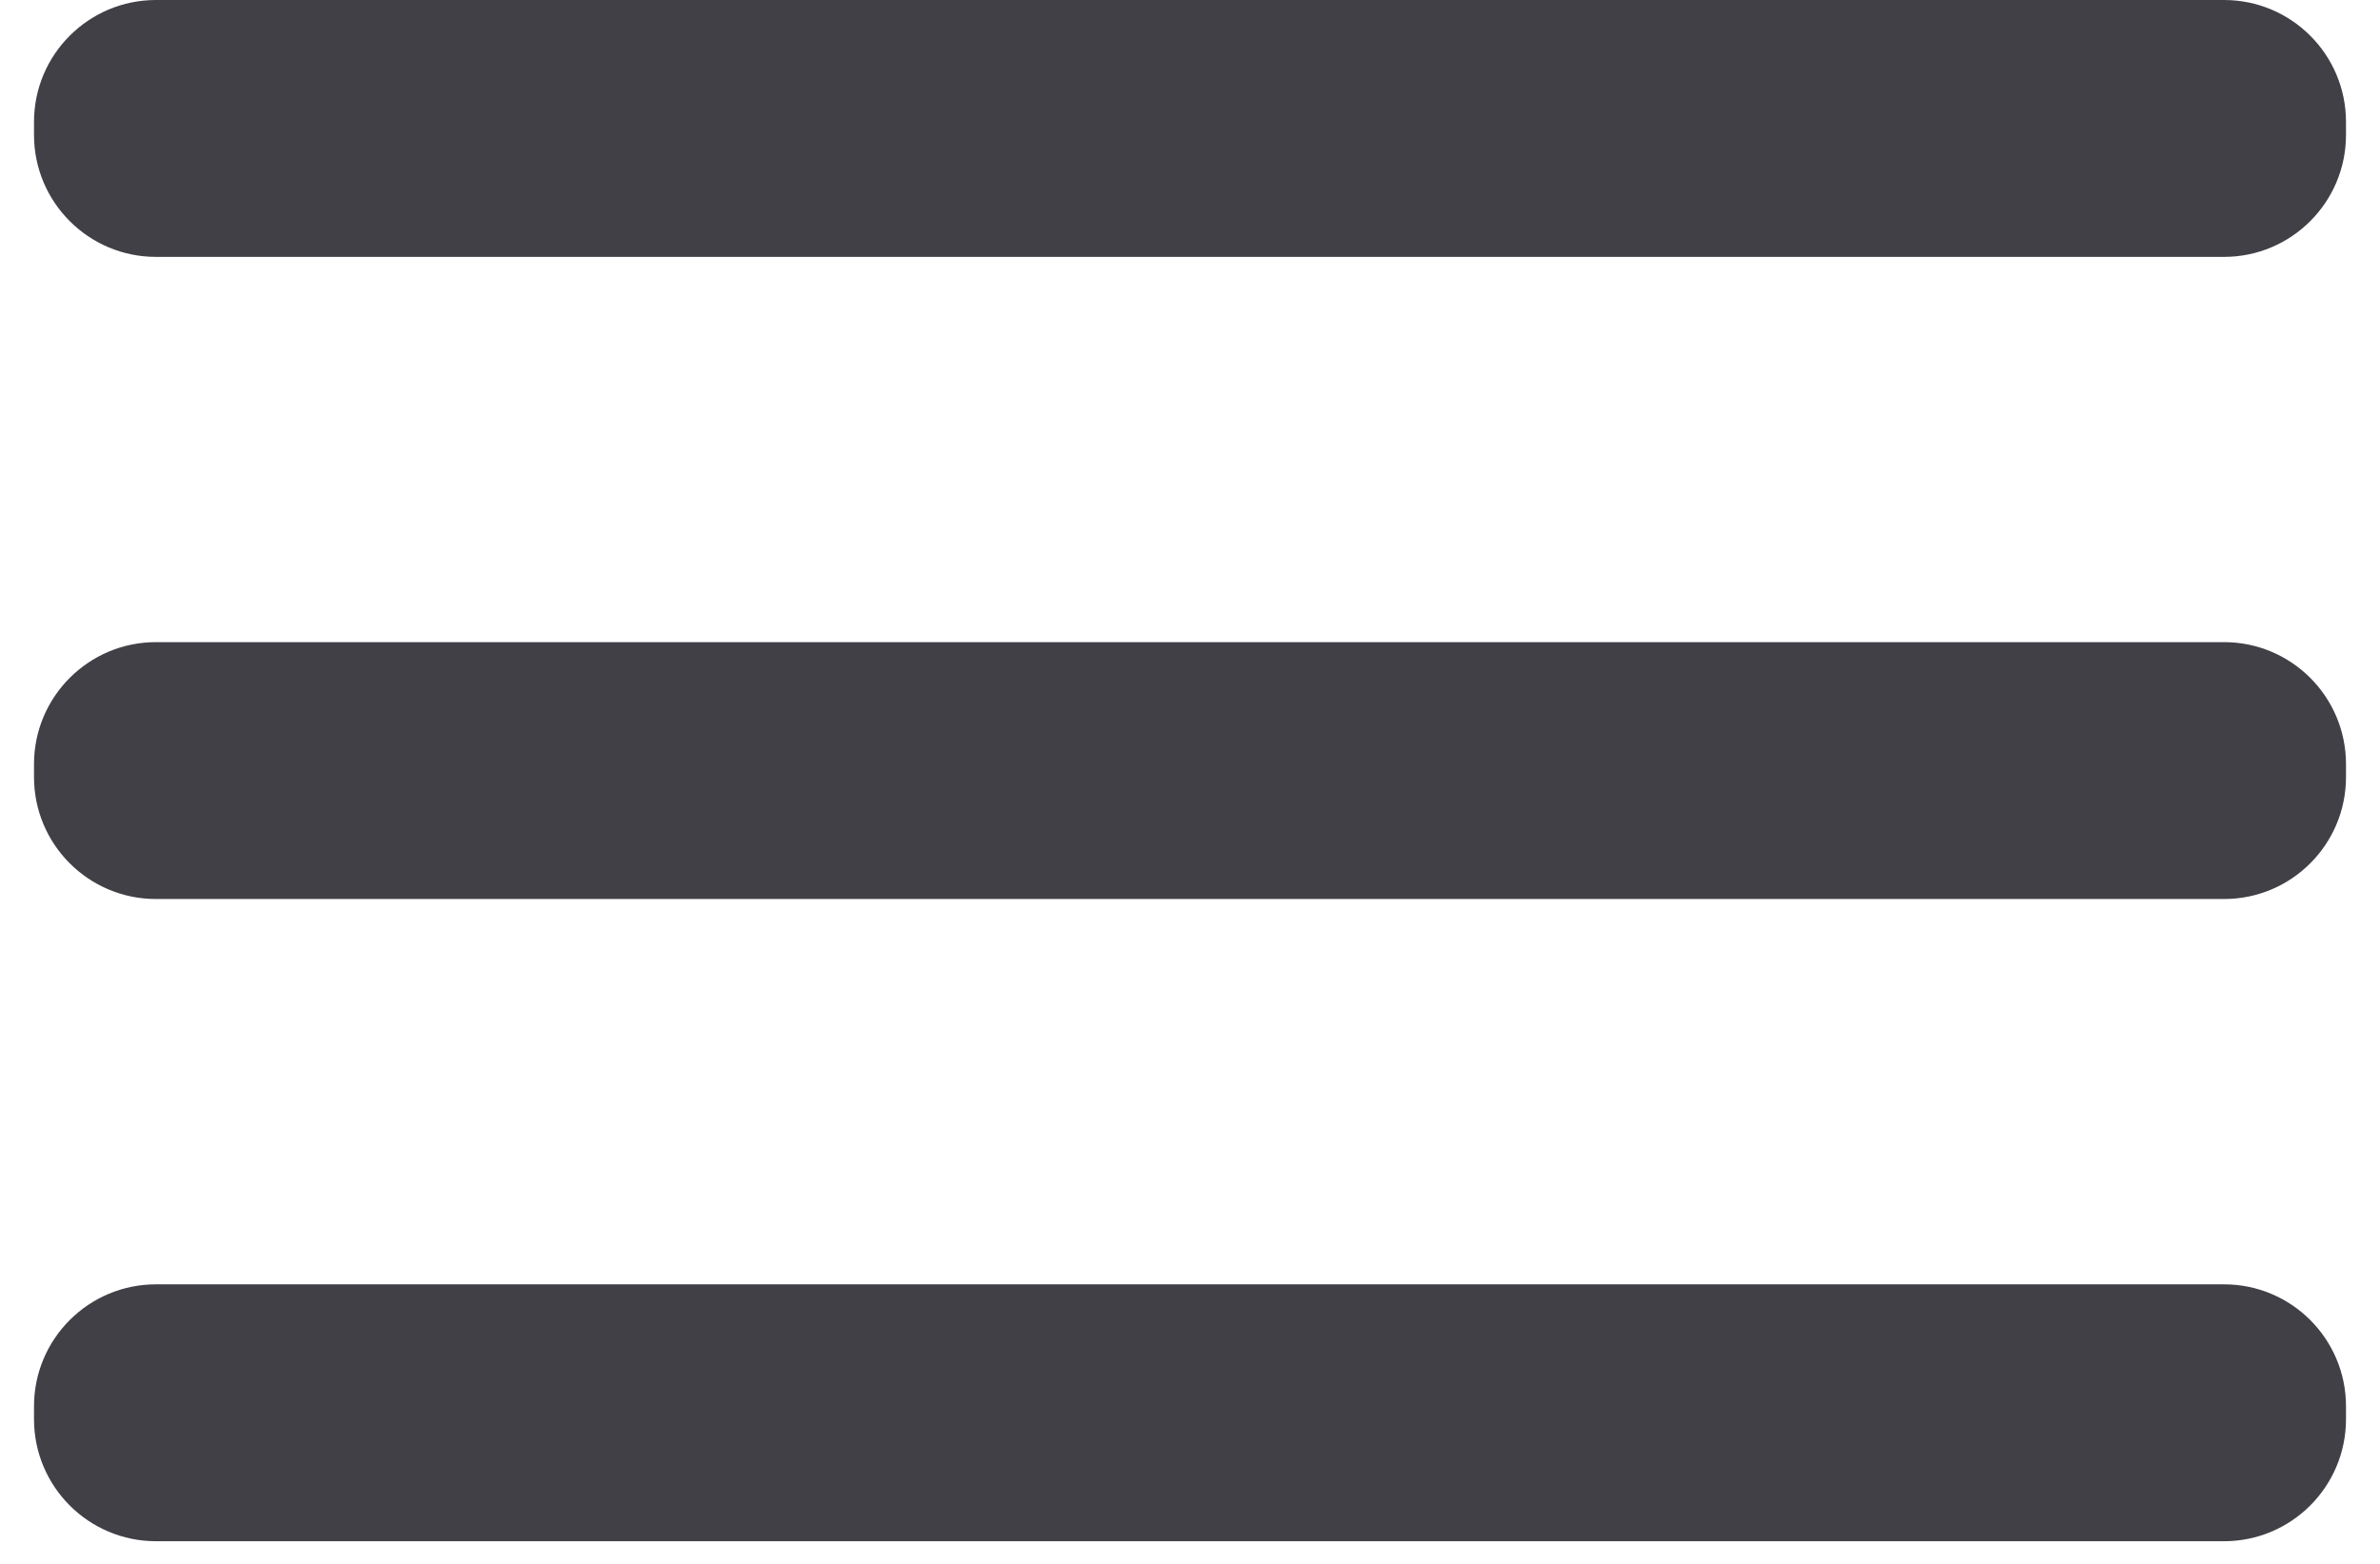
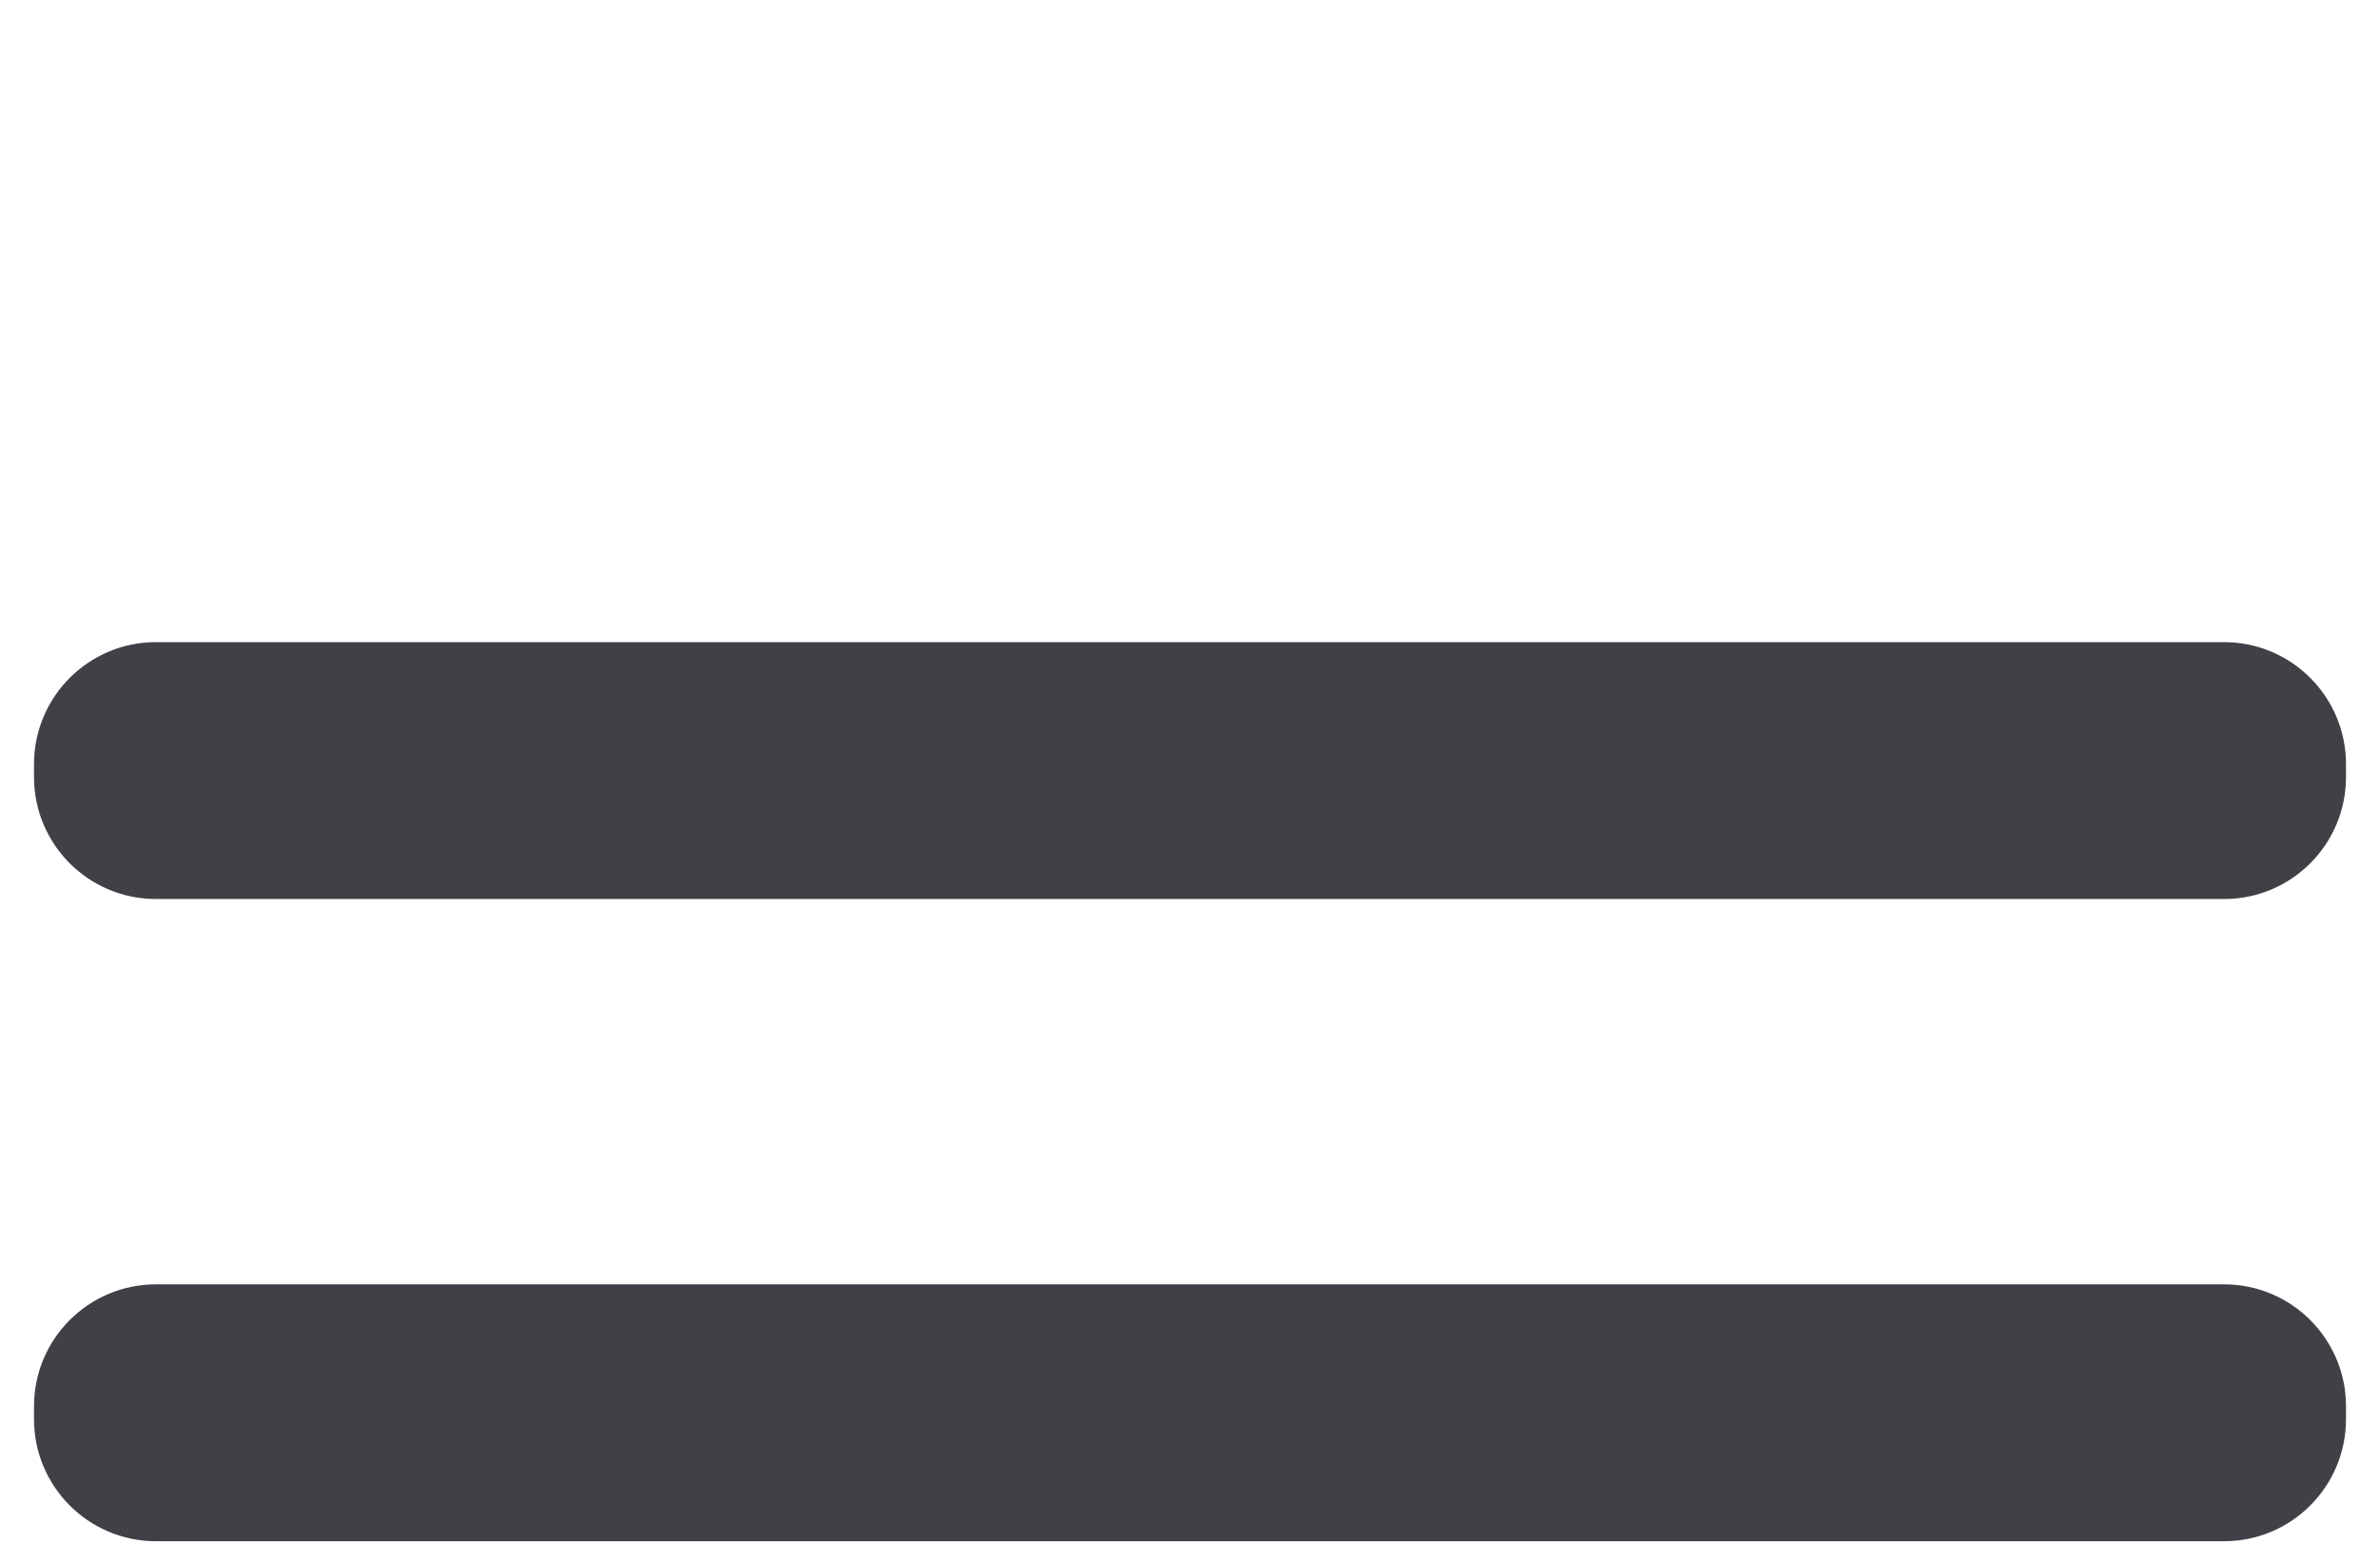
<svg xmlns="http://www.w3.org/2000/svg" width="35" height="23" viewBox="0 0 35 23" fill="none">
  <path d="M32.706 9.444H2.294C1.303 9.444 0.5 10.248 0.5 11.239V11.428C0.5 12.419 1.303 13.222 2.294 13.222H32.706C33.697 13.222 34.5 12.419 34.5 11.428V11.239C34.5 10.248 33.697 9.444 32.706 9.444Z" fill="#414047" />
  <path d="M32.706 18.889H2.294C1.303 18.889 0.5 19.692 0.5 20.683V20.872C0.5 21.863 1.303 22.667 2.294 22.667H32.706C33.697 22.667 34.5 21.863 34.5 20.872V20.683C34.5 19.692 33.697 18.889 32.706 18.889Z" fill="#414047" />
-   <path d="M32.706 0H2.294C1.303 0 0.5 0.803 0.5 1.794V1.983C0.5 2.974 1.303 3.778 2.294 3.778H32.706C33.697 3.778 34.5 2.974 34.5 1.983V1.794C34.5 0.803 33.697 0 32.706 0Z" fill="#414047" />
</svg>